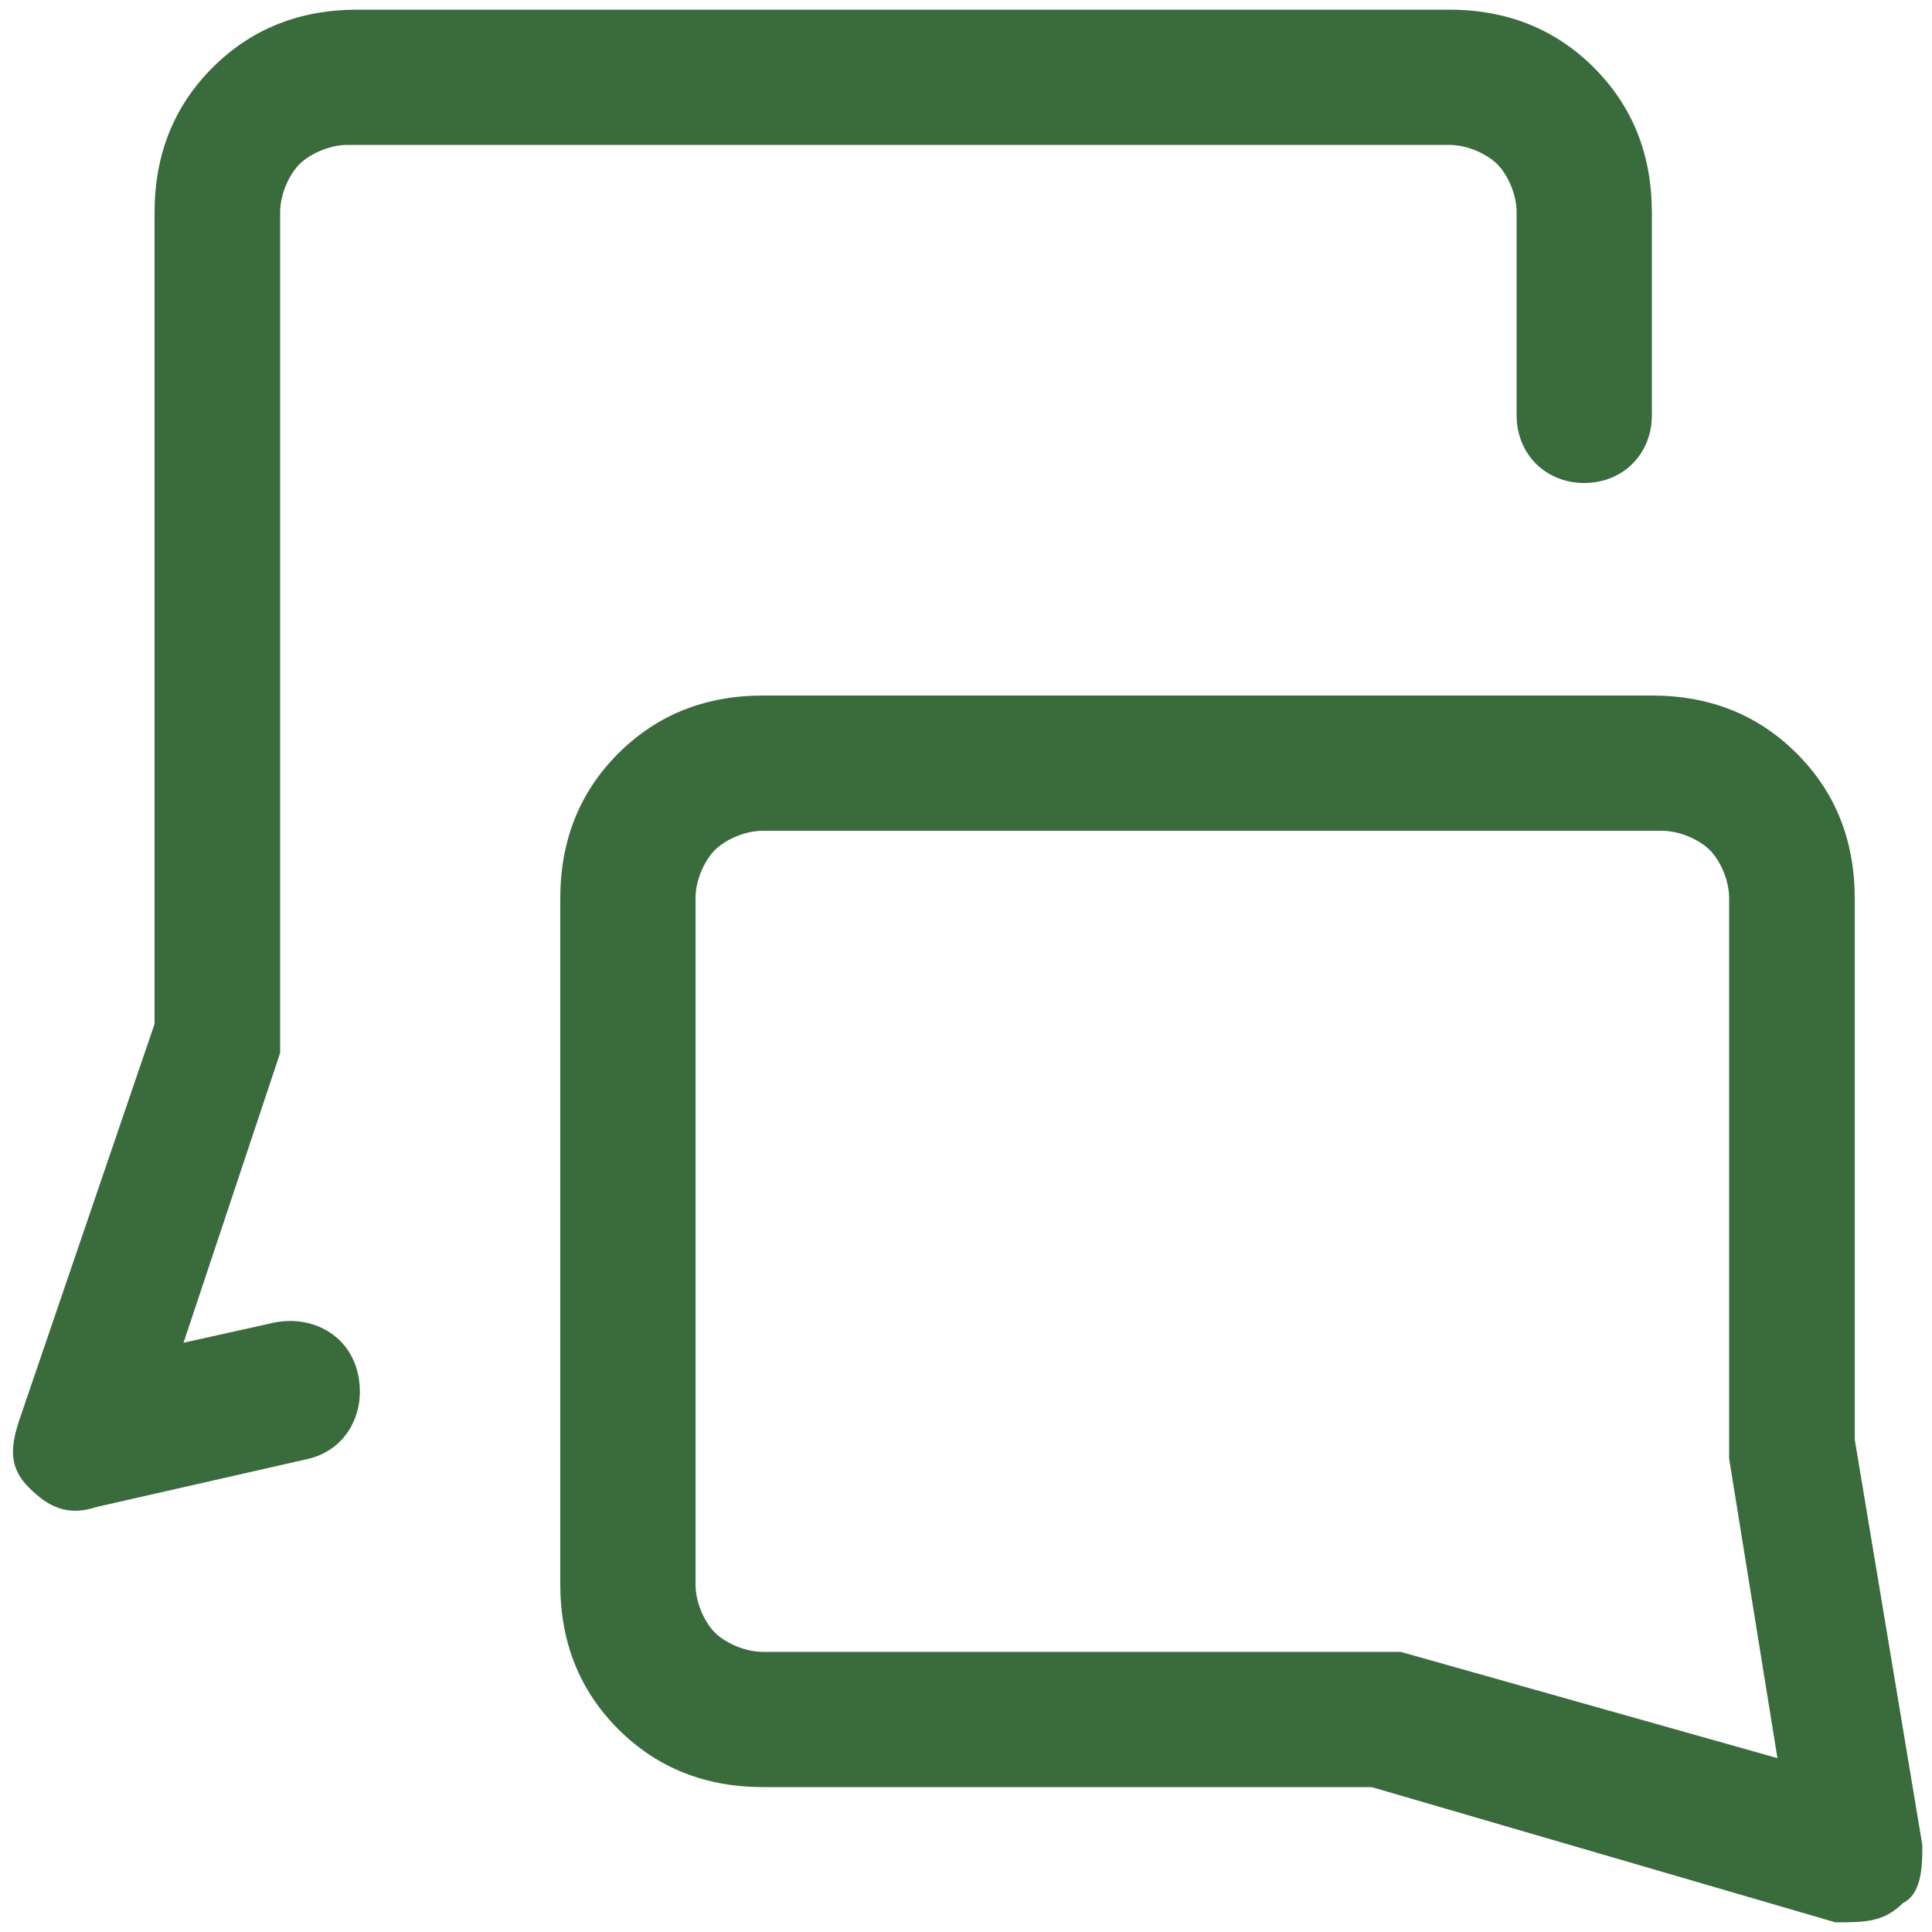
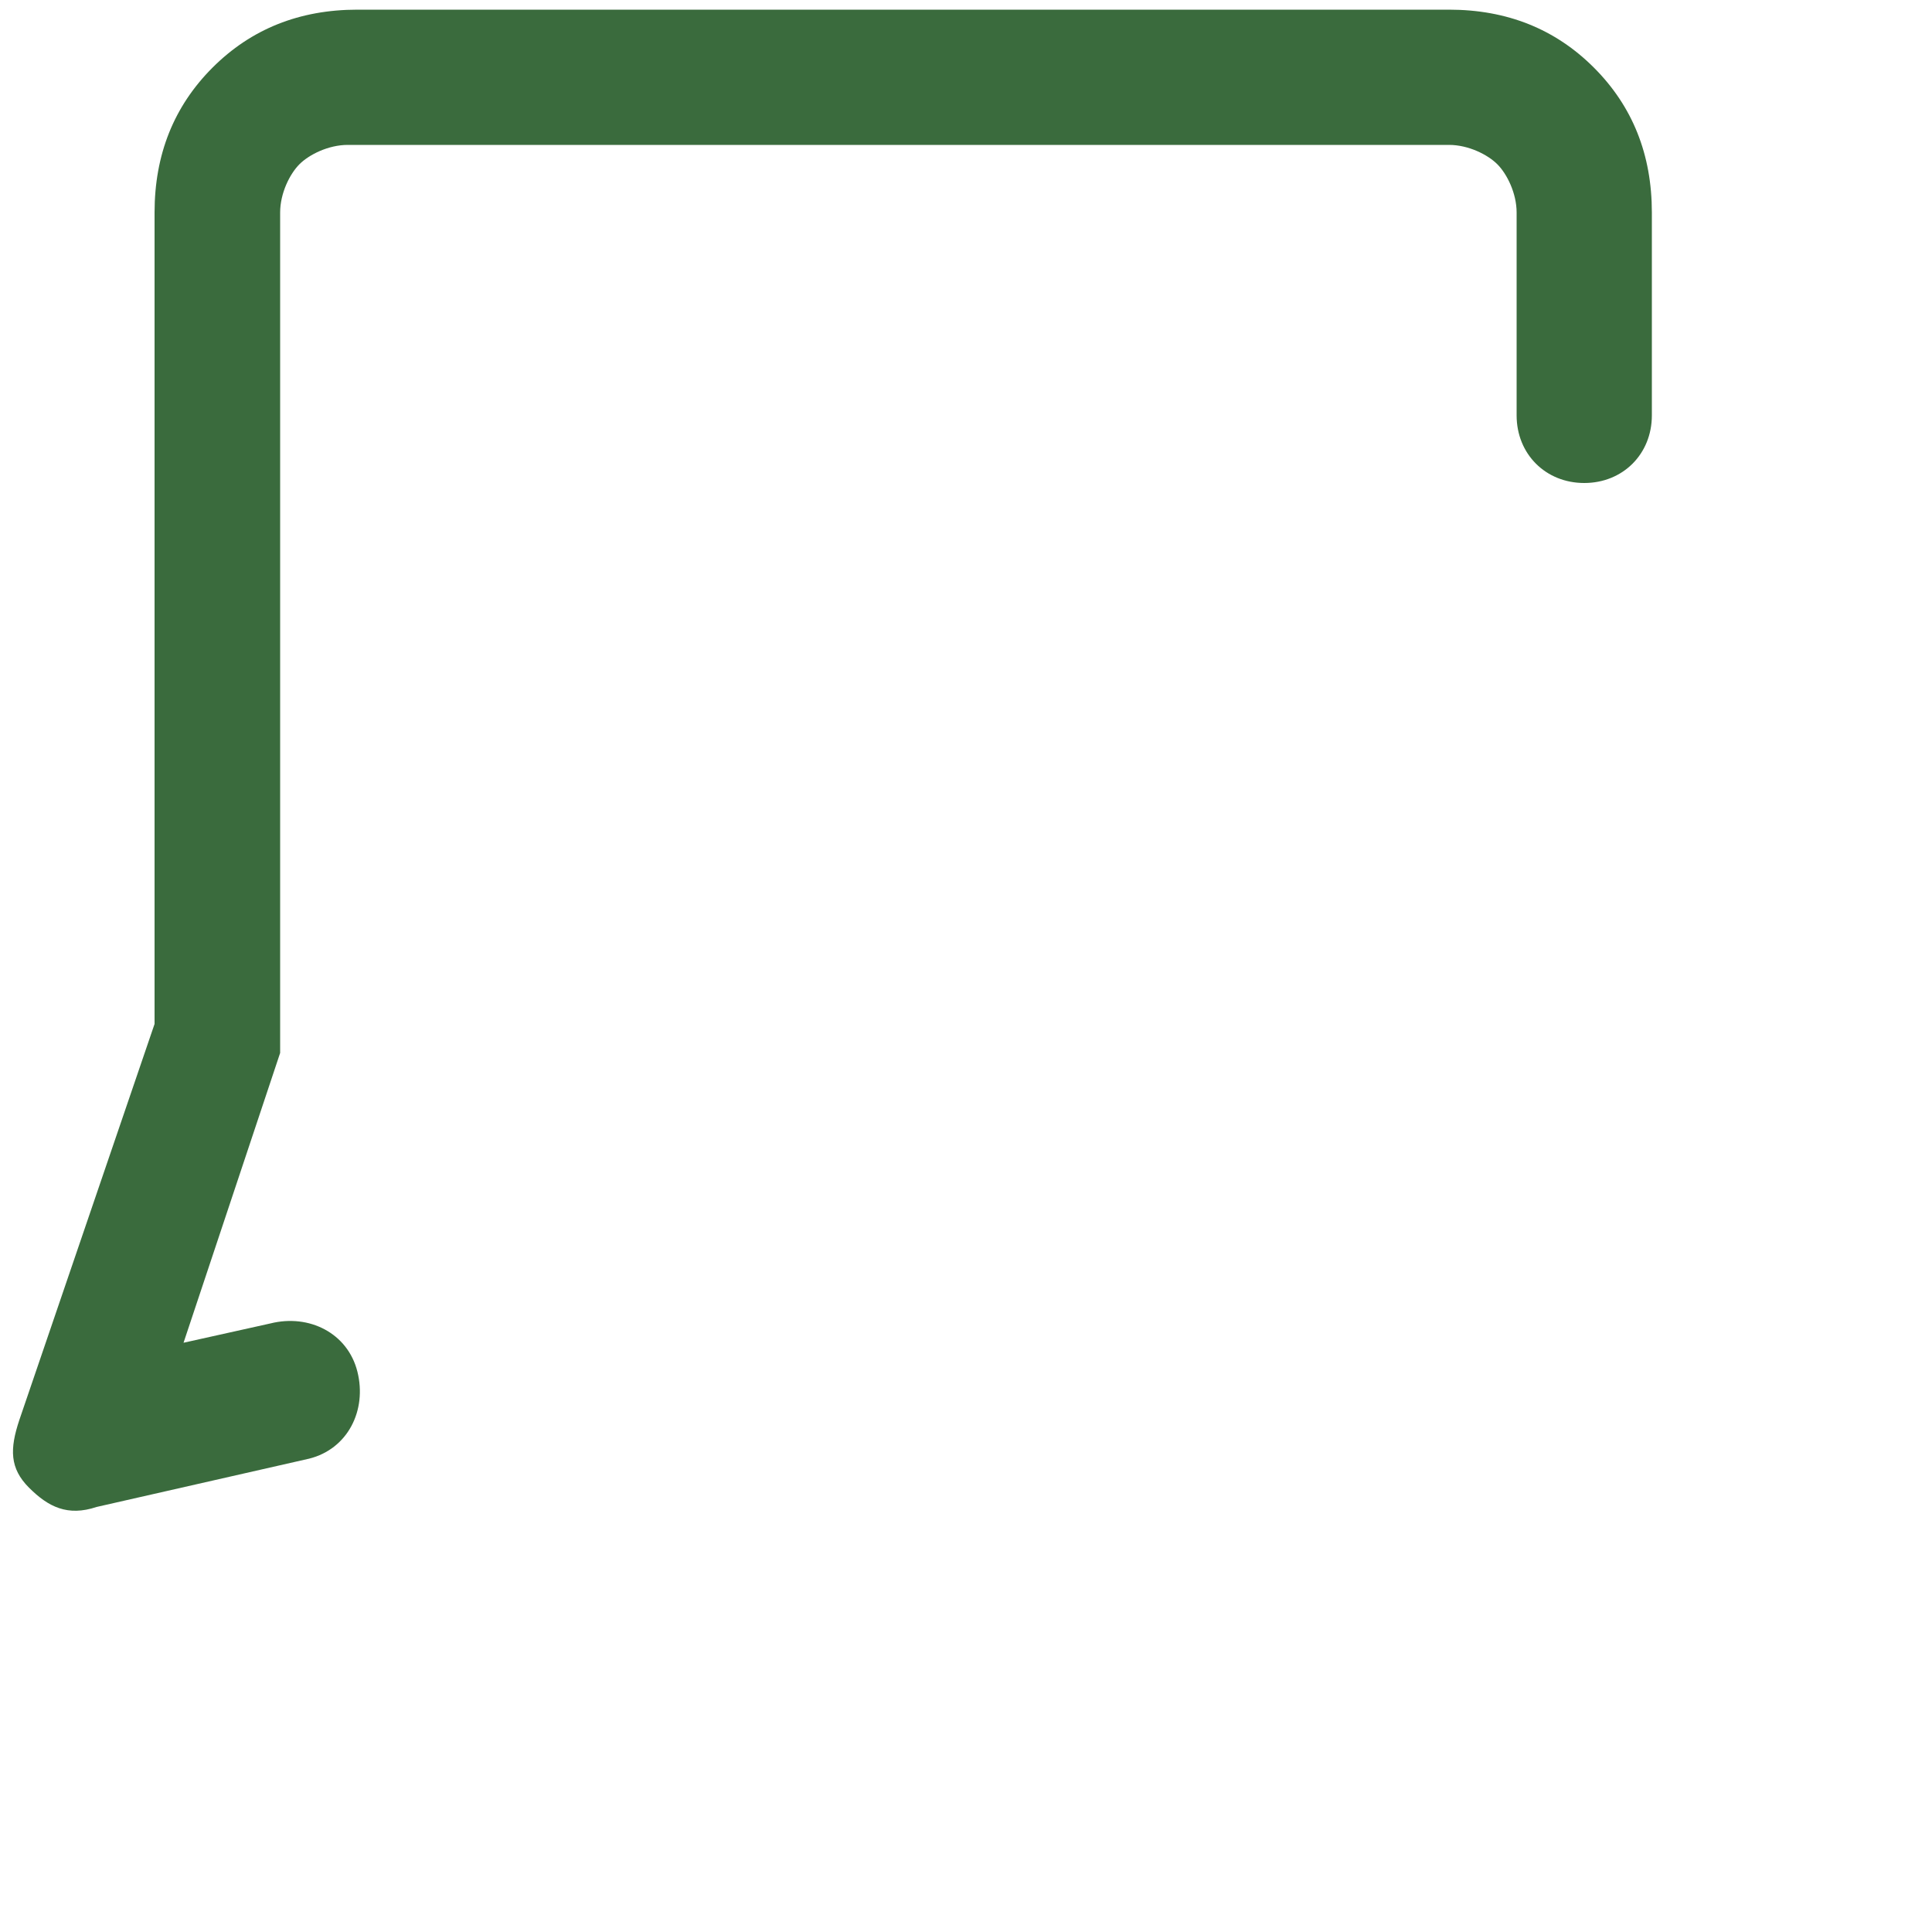
<svg xmlns="http://www.w3.org/2000/svg" xmlns:xlink="http://www.w3.org/1999/xlink" version="1.1" id="Layer_1" x="0px" y="0px" viewBox="0 0 20 20" style="enable-background:new 0 0 20 20;" xml:space="preserve">
  <style type="text/css">
	.st0{clip-path:url(#SVGID_00000022520497561411717610000012855547064384761245_);}
	.st1{fill-rule:evenodd;clip-rule:evenodd;fill:#3A6B3D;}
</style>
  <g>
    <g>
      <g>
        <g>
          <defs>
            <rect id="SVGID_1_" x="0.1" y="0.1" width="19.8" height="19.8" />
          </defs>
          <clipPath id="SVGID_00000129891662790293317390000011508210937100613516_">
            <use xlink:href="#SVGID_1_" style="overflow:visible;" />
          </clipPath>
          <g style="clip-path:url(#SVGID_00000129891662790293317390000011508210937100613516_);">
            <path class="st1" d="M3.6,1.5c-0.2,0-0.4,0.1-0.5,0.2C3,1.8,2.9,2,2.9,2.2v8.5c0,0.1,0,0.2,0,0.2l-1,3l0.9-0.2       c0.4-0.1,0.8,0.1,0.9,0.5c0.1,0.4-0.1,0.8-0.5,0.9L1,15.6c-0.3,0.1-0.5,0-0.7-0.2S0.1,15,0.2,14.7l1.4-4.1V2.2       c0-0.6,0.2-1.1,0.6-1.5s0.9-0.6,1.5-0.6H15c0.6,0,1.1,0.2,1.5,0.6s0.6,0.9,0.6,1.5v2.1c0,0.4-0.3,0.7-0.7,0.7s-0.7-0.3-0.7-0.7       V2.2c0-0.2-0.1-0.4-0.2-0.5c-0.1-0.1-0.3-0.2-0.5-0.2H3.6z" />
-             <path class="st1" d="M6.4,7.8c0.4-0.4,0.9-0.6,1.5-0.6h9.2c0.6,0,1.1,0.2,1.5,0.6c0.4,0.4,0.6,0.9,0.6,1.5v5.6l0.7,4.2       c0,0.2,0,0.5-0.2,0.6c-0.2,0.2-0.4,0.2-0.7,0.2l-4.8-1.4H7.9c-0.6,0-1.1-0.2-1.5-0.6S5.8,17,5.8,16.4V9.3       C5.8,8.7,6,8.2,6.4,7.8z M7.9,8.6c-0.2,0-0.4,0.1-0.5,0.2S7.2,9.1,7.2,9.3v7.1c0,0.2,0.1,0.4,0.2,0.5s0.3,0.2,0.5,0.2h6.4       c0.1,0,0.1,0,0.2,0l3.9,1.1l-0.5-3.1V15V9.3c0-0.2-0.1-0.4-0.2-0.5s-0.3-0.2-0.5-0.2H7.9z" />
          </g>
        </g>
      </g>
    </g>
  </g>
</svg>